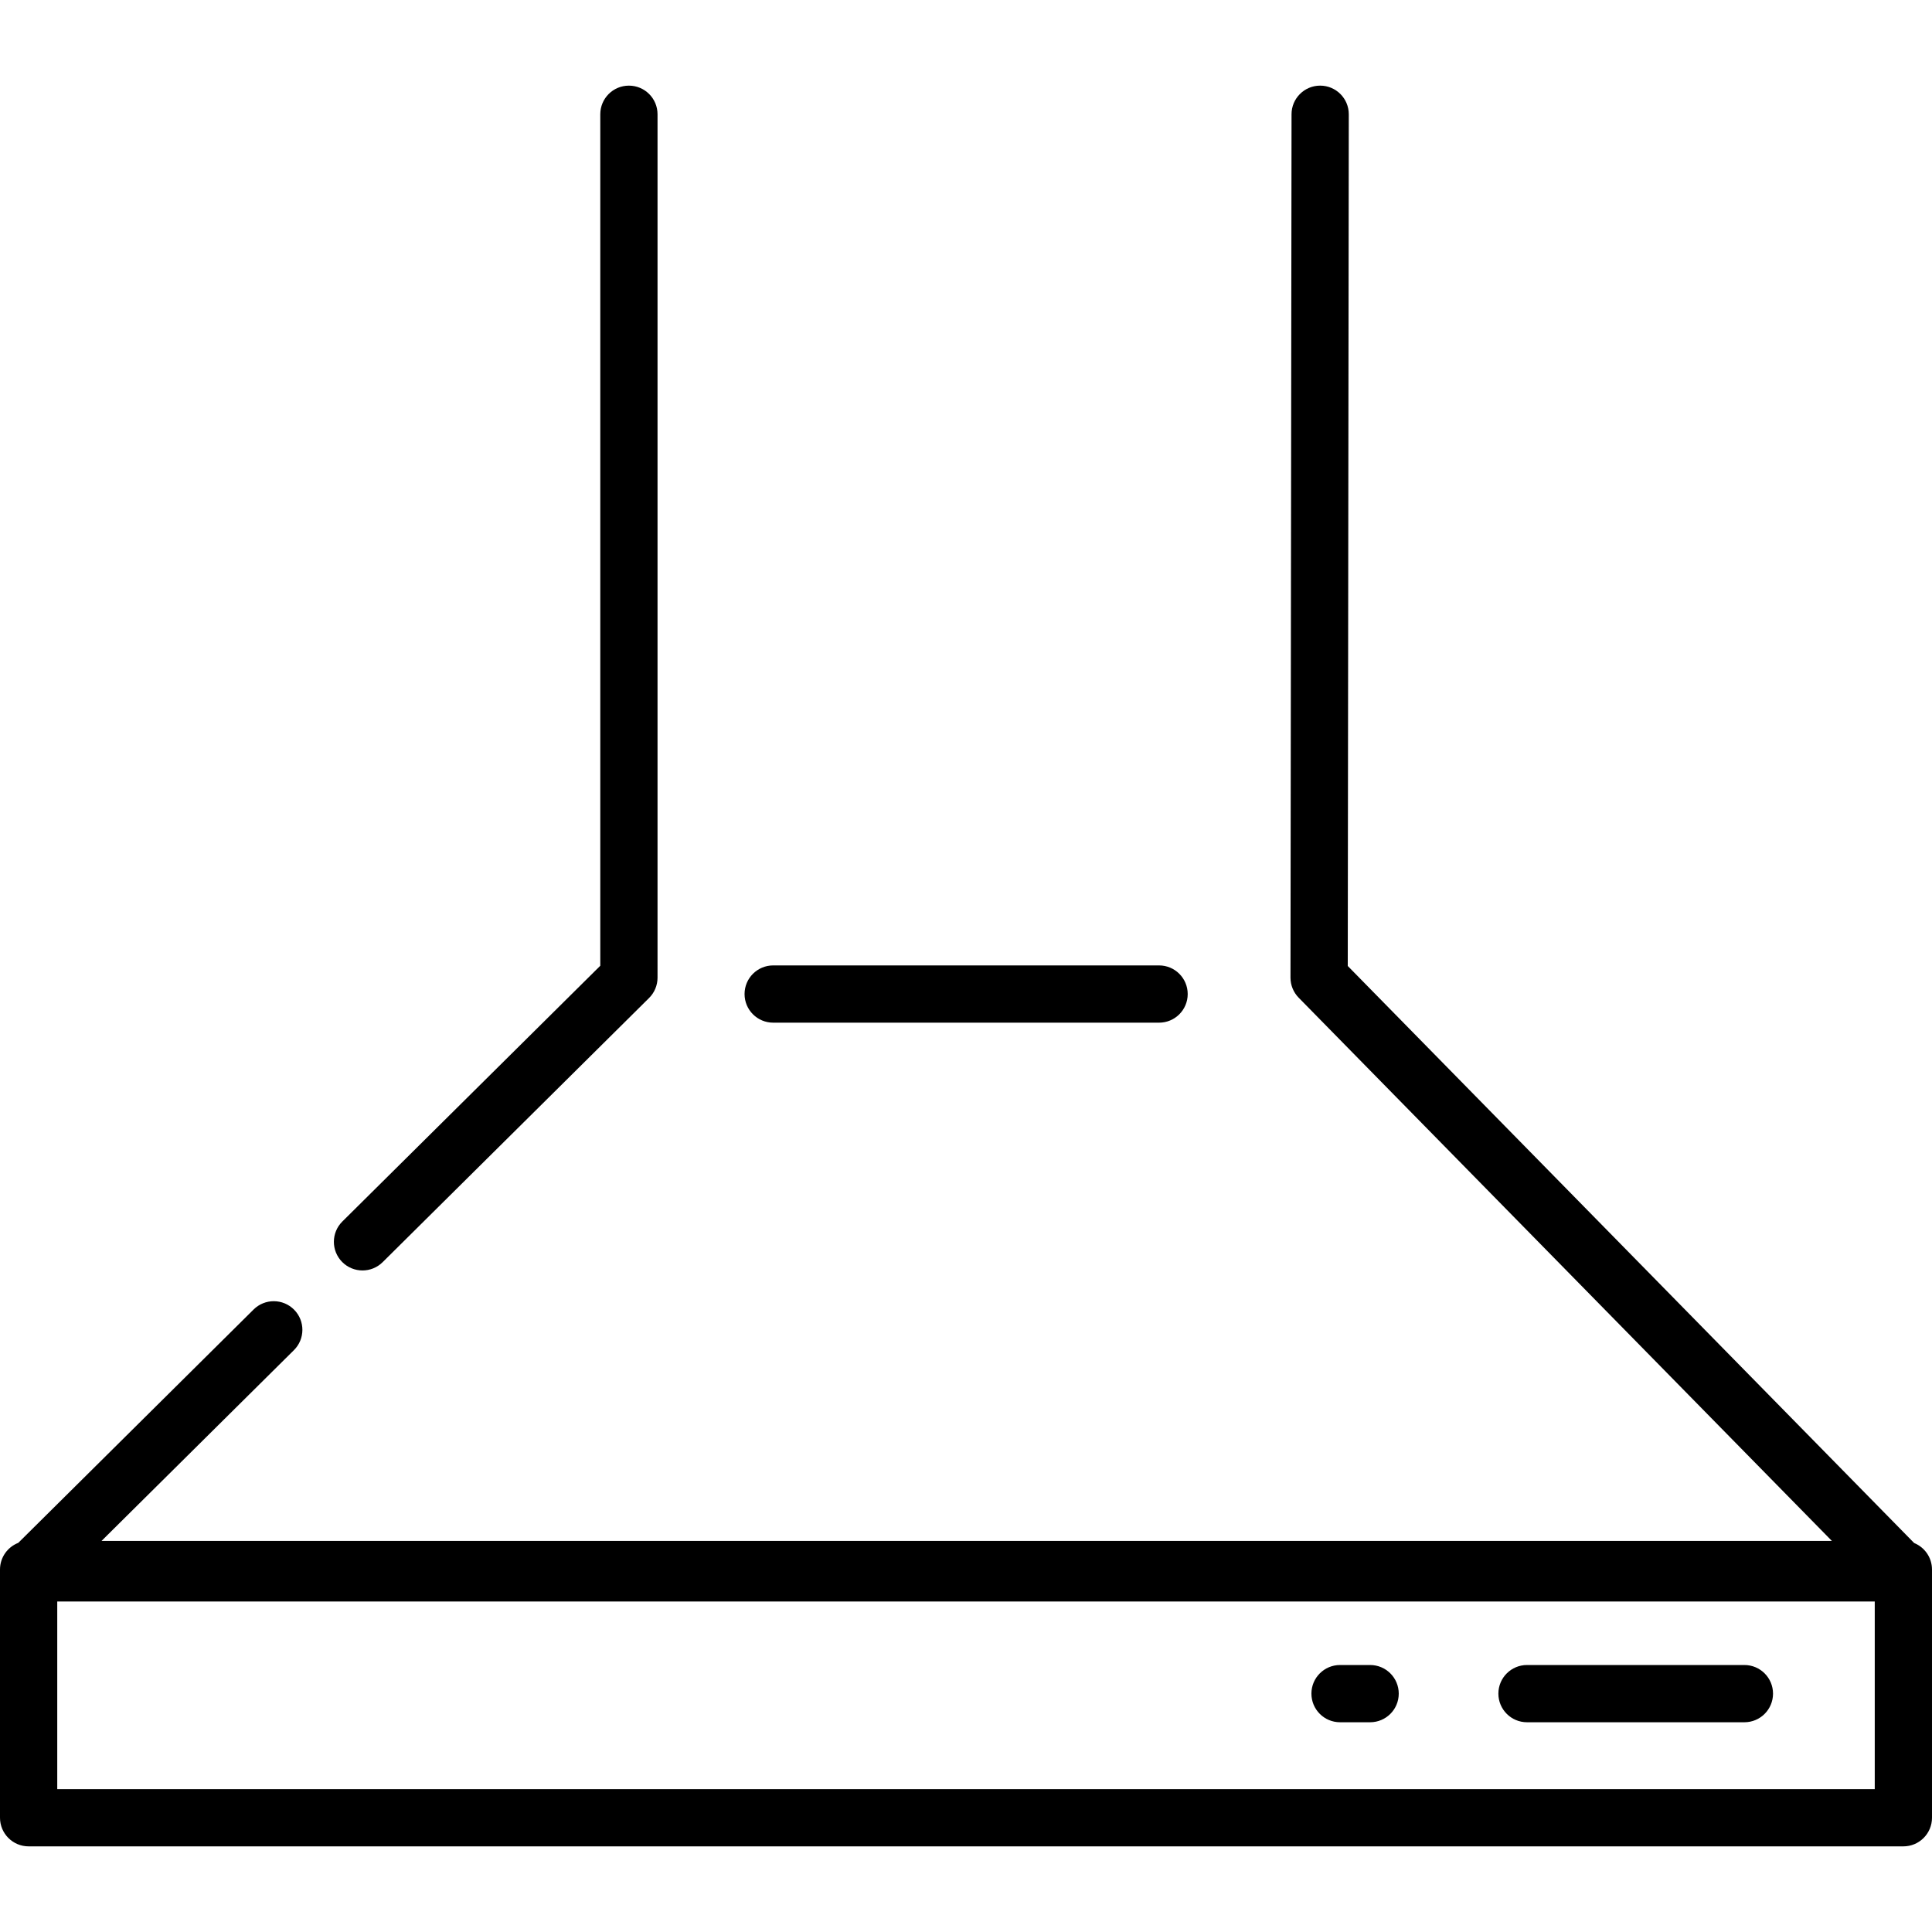
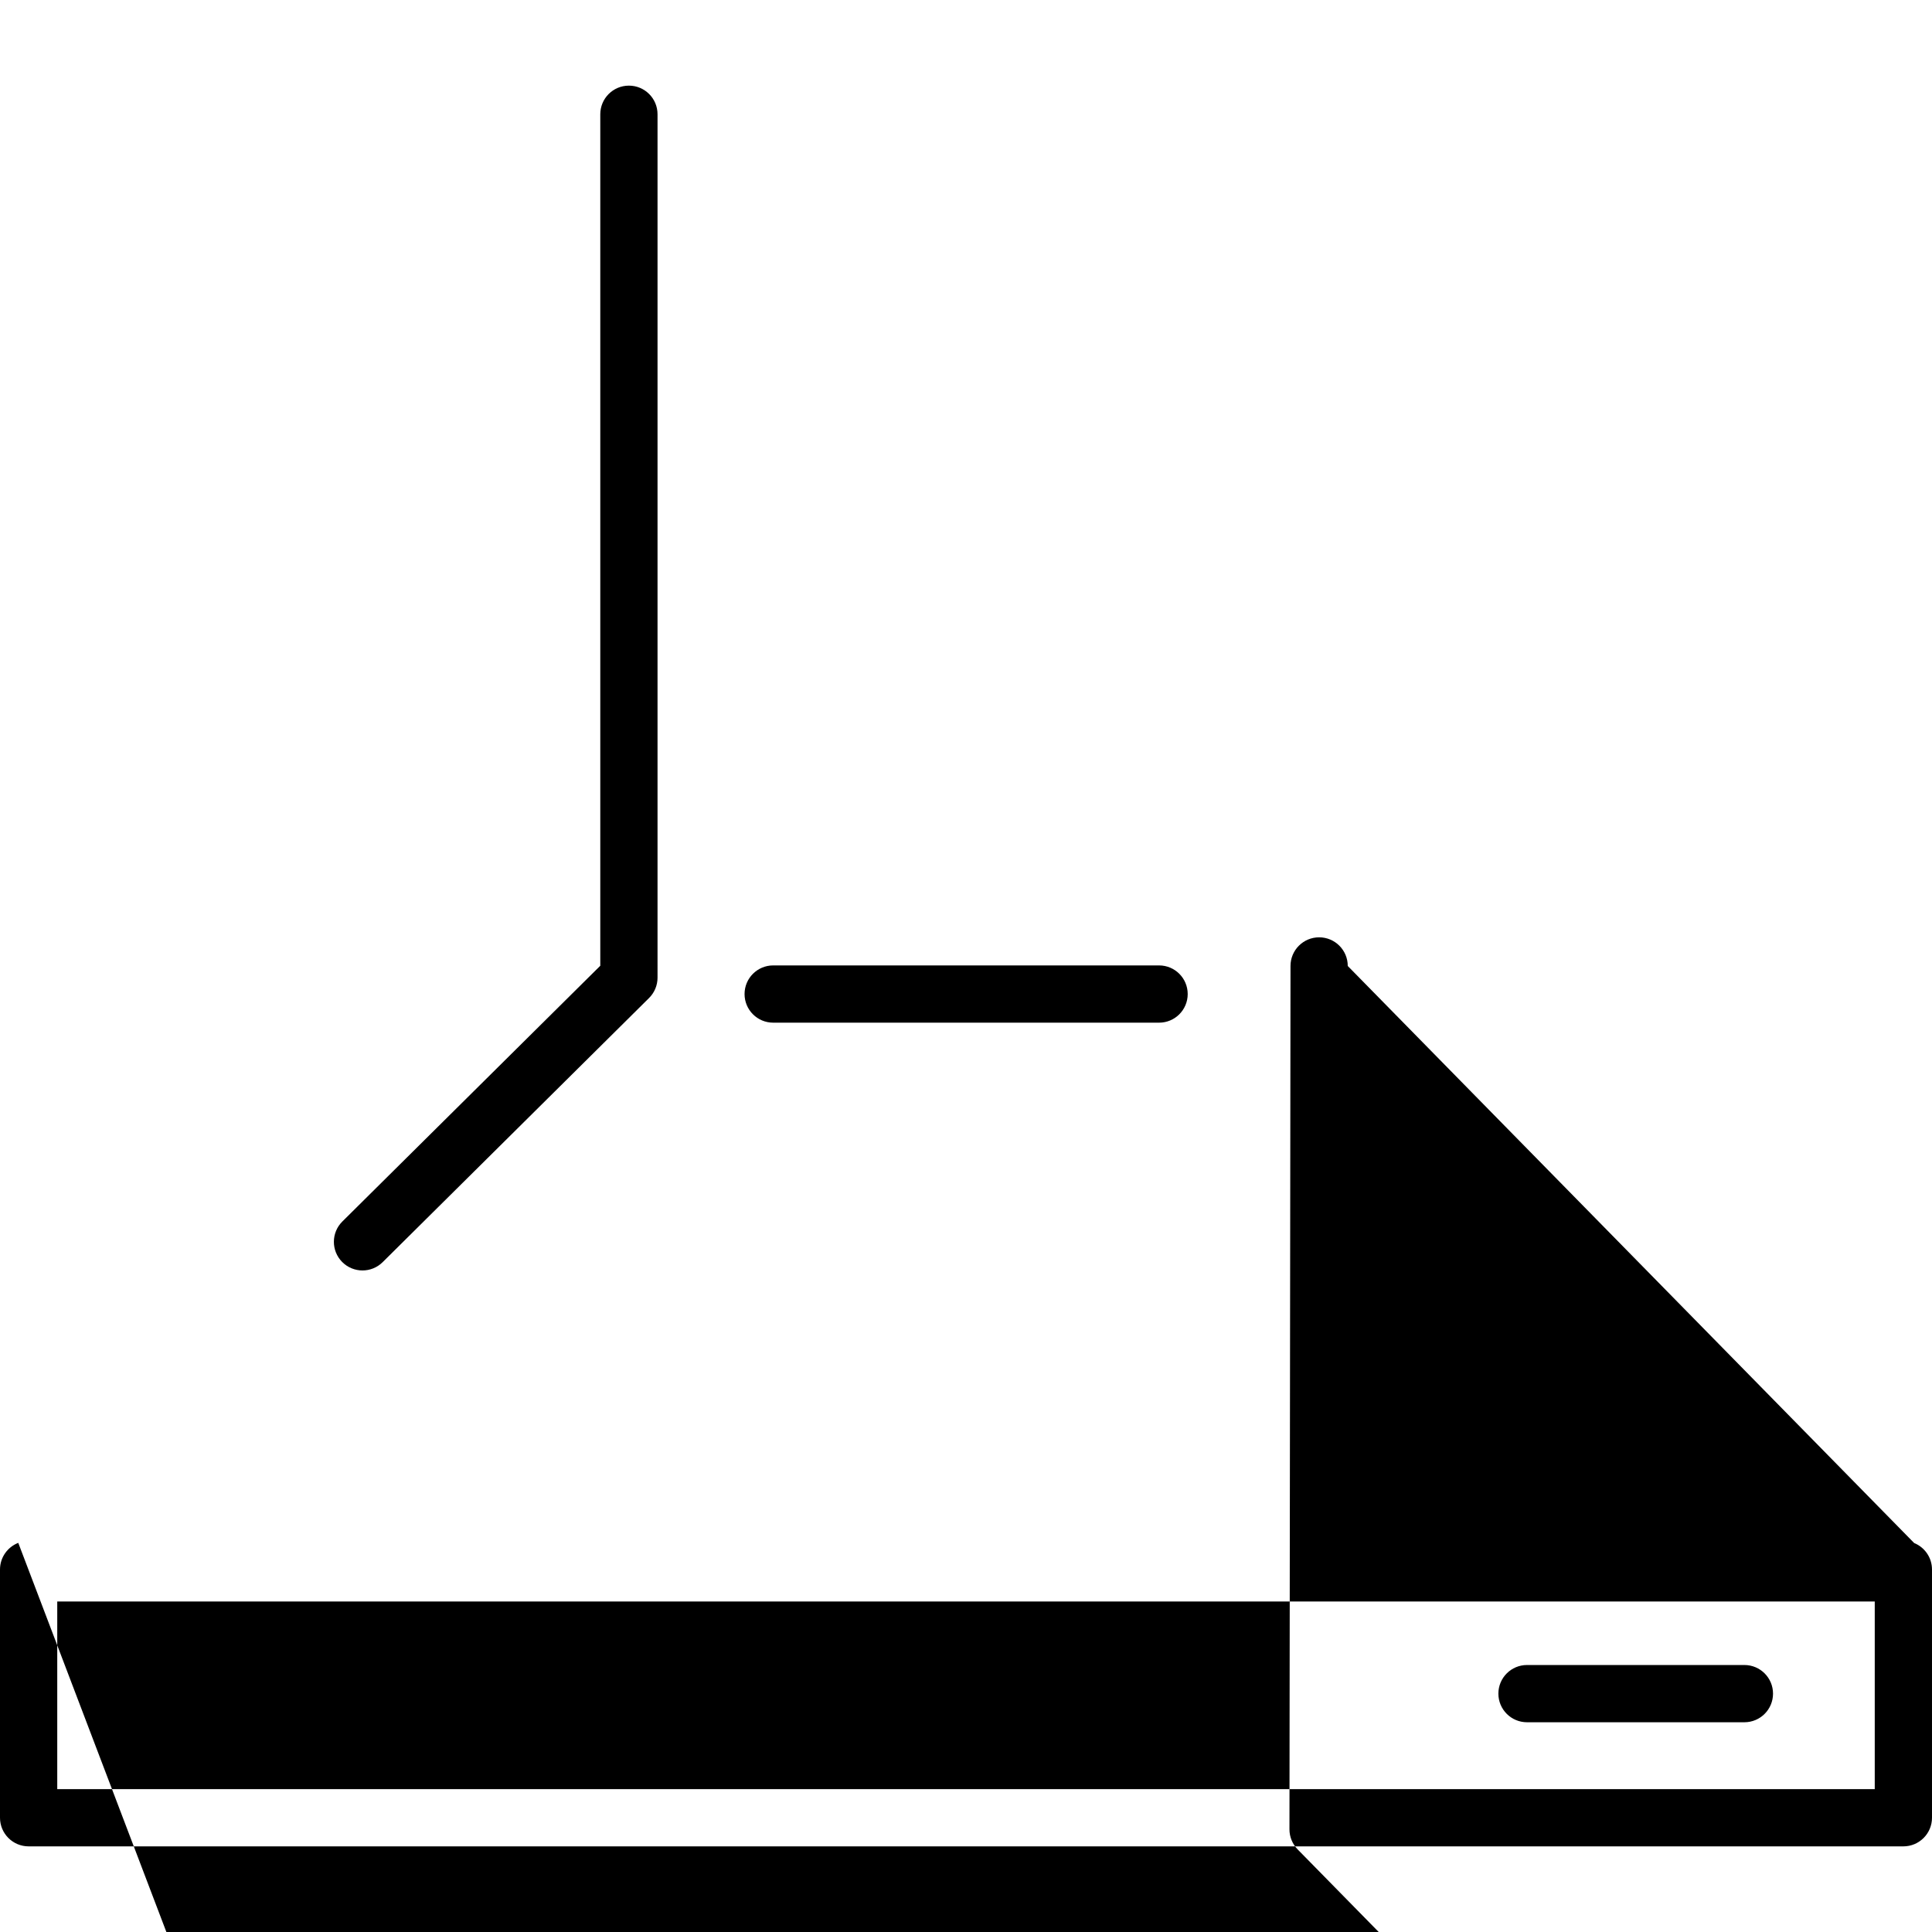
<svg xmlns="http://www.w3.org/2000/svg" xml:space="preserve" style="enable-background:new 0 0 512 512;" viewBox="0 0 512 512" y="0px" x="0px" id="Layer_1" version="1.1">
  <g>
    <g>
      <path d="M166.667,22.694c-4.19,0-7.586,3.396-7.586,7.586v225.653L90.726,323.71c-2.974,2.95-2.995,7.753-0.046,10.728    c1.484,1.496,3.436,2.245,5.387,2.245c1.931,0,3.862-0.732,5.342-2.199l70.6-70.004c1.436-1.424,2.244-3.364,2.244-5.387V30.28    C174.253,26.09,170.858,22.694,166.667,22.694z" />
    </g>
  </g>
  <g>
    <g>
      <path d="M307.168,255.846H204.901c-4.19,0-7.586,3.396-7.586,7.586c0,4.189,3.396,7.586,7.586,7.586h102.268    c4.19,0,7.586-3.396,7.586-7.586C314.754,259.243,311.359,255.846,307.168,255.846z" />
    </g>
  </g>
  <g>
    <g>
-       <path d="M507.269,408.914l-150.1-152.918l0.274-225.707c0.005-4.189-3.387-7.59-7.577-7.595c-0.003,0-0.006,0-0.009,0    c-4.185,0-7.581,3.39-7.586,7.577l-0.278,228.813c-0.002,1.991,0.778,3.902,2.172,5.323l141.294,143.946H26.914l50.978-50.548    c2.974-2.95,2.995-7.753,0.045-10.728c-2.951-2.976-7.754-2.995-10.729-0.046L4.841,408.873C2.01,409.974,0,412.719,0,415.939    v65.781c0,4.189,3.395,7.586,7.586,7.586h496.828c4.19,0,7.586-3.396,7.586-7.586v-65.781    C512,412.759,510.043,410.041,507.269,408.914z M496.828,474.135H15.172V424.42h481.656V474.135z" />
+       <path d="M507.269,408.914l-150.1-152.918c0.005-4.189-3.387-7.59-7.577-7.595c-0.003,0-0.006,0-0.009,0    c-4.185,0-7.581,3.39-7.586,7.577l-0.278,228.813c-0.002,1.991,0.778,3.902,2.172,5.323l141.294,143.946H26.914l50.978-50.548    c2.974-2.95,2.995-7.753,0.045-10.728c-2.951-2.976-7.754-2.995-10.729-0.046L4.841,408.873C2.01,409.974,0,412.719,0,415.939    v65.781c0,4.189,3.395,7.586,7.586,7.586h496.828c4.19,0,7.586-3.396,7.586-7.586v-65.781    C512,412.759,510.043,410.041,507.269,408.914z M496.828,474.135H15.172V424.42h481.656V474.135z" />
    </g>
  </g>
  <g>
    <g>
      <path d="M462.284,441.244h-57.612c-4.19,0-7.586,3.396-7.586,7.586c0,4.19,3.395,7.586,7.586,7.586h57.612    c4.19,0,7.586-3.396,7.586-7.586C469.87,444.64,466.473,441.244,462.284,441.244z" />
    </g>
  </g>
  <g>
    <g>
-       <path d="M363.097,441.244h-7.973c-4.19,0-7.586,3.396-7.586,7.586c0,4.19,3.395,7.586,7.586,7.586h7.973    c4.19,0,7.586-3.396,7.586-7.586C370.683,444.64,367.287,441.244,363.097,441.244z" />
-     </g>
+       </g>
  </g>
  <g>
</g>
  <g>
</g>
  <g>
</g>
  <g>
</g>
  <g>
</g>
  <g>
</g>
  <g>
</g>
  <g>
</g>
  <g>
</g>
  <g>
</g>
  <g>
</g>
  <g>
</g>
  <g>
</g>
  <g>
</g>
  <g>
</g>
</svg>